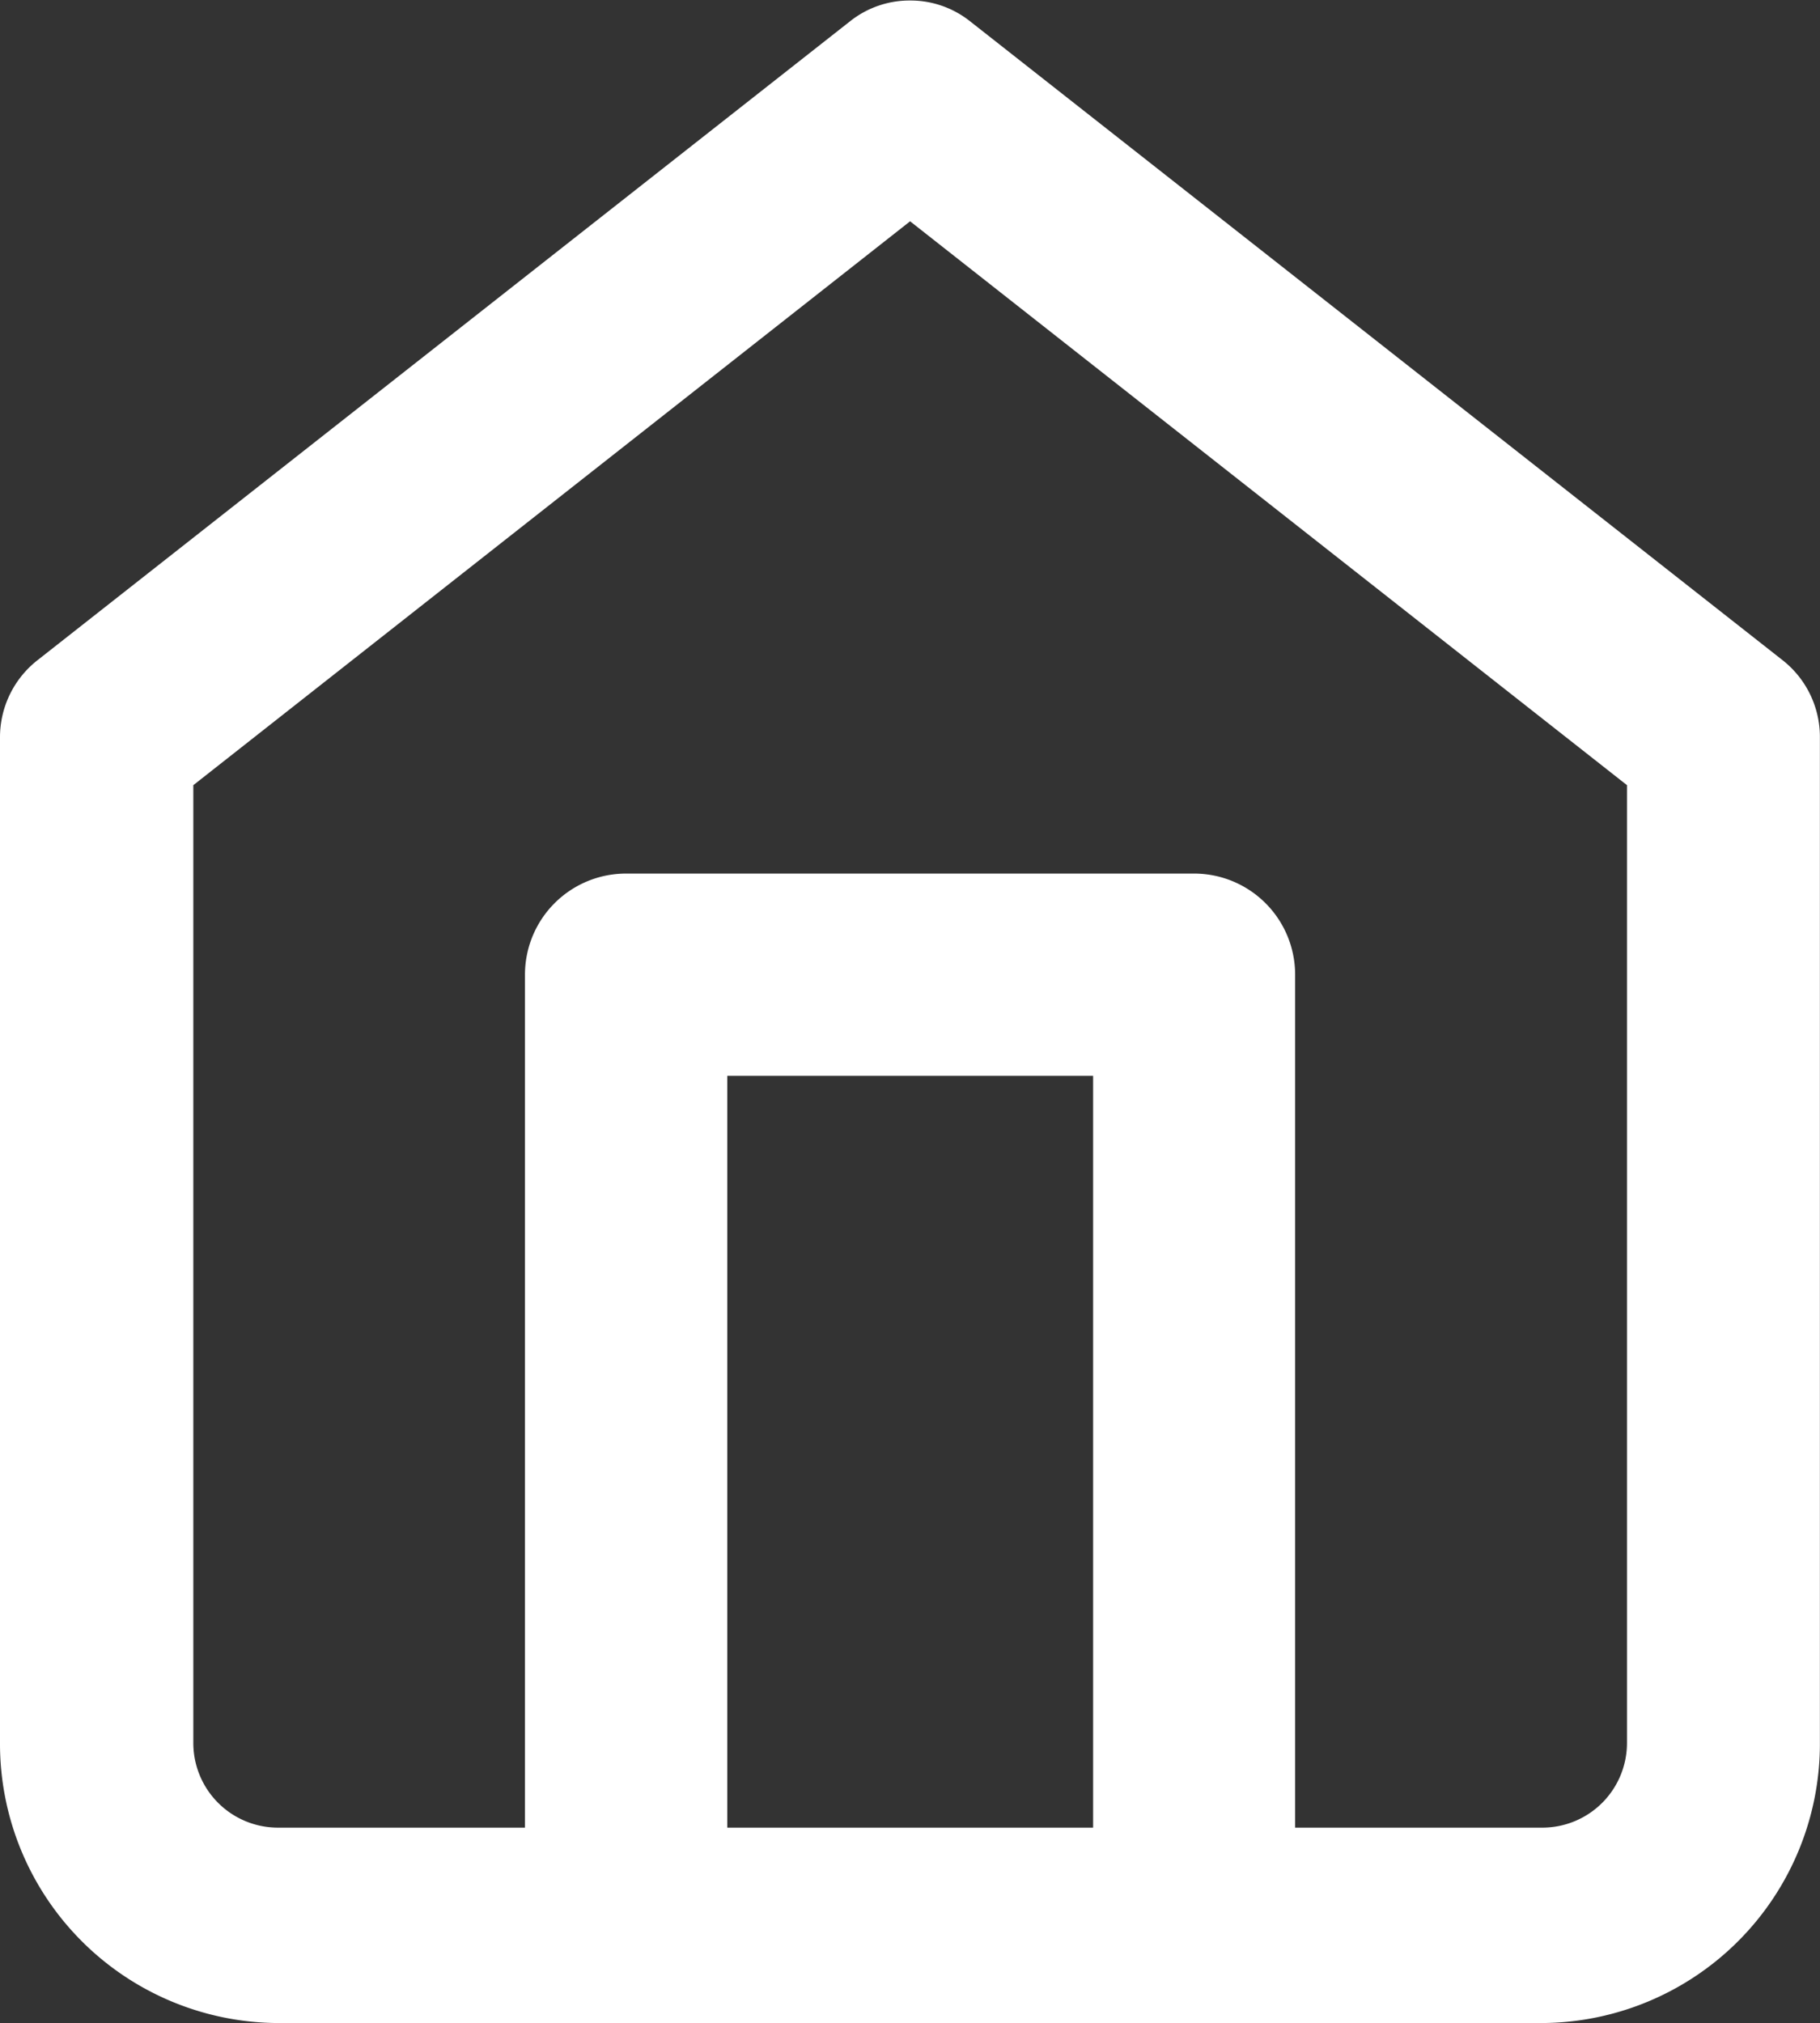
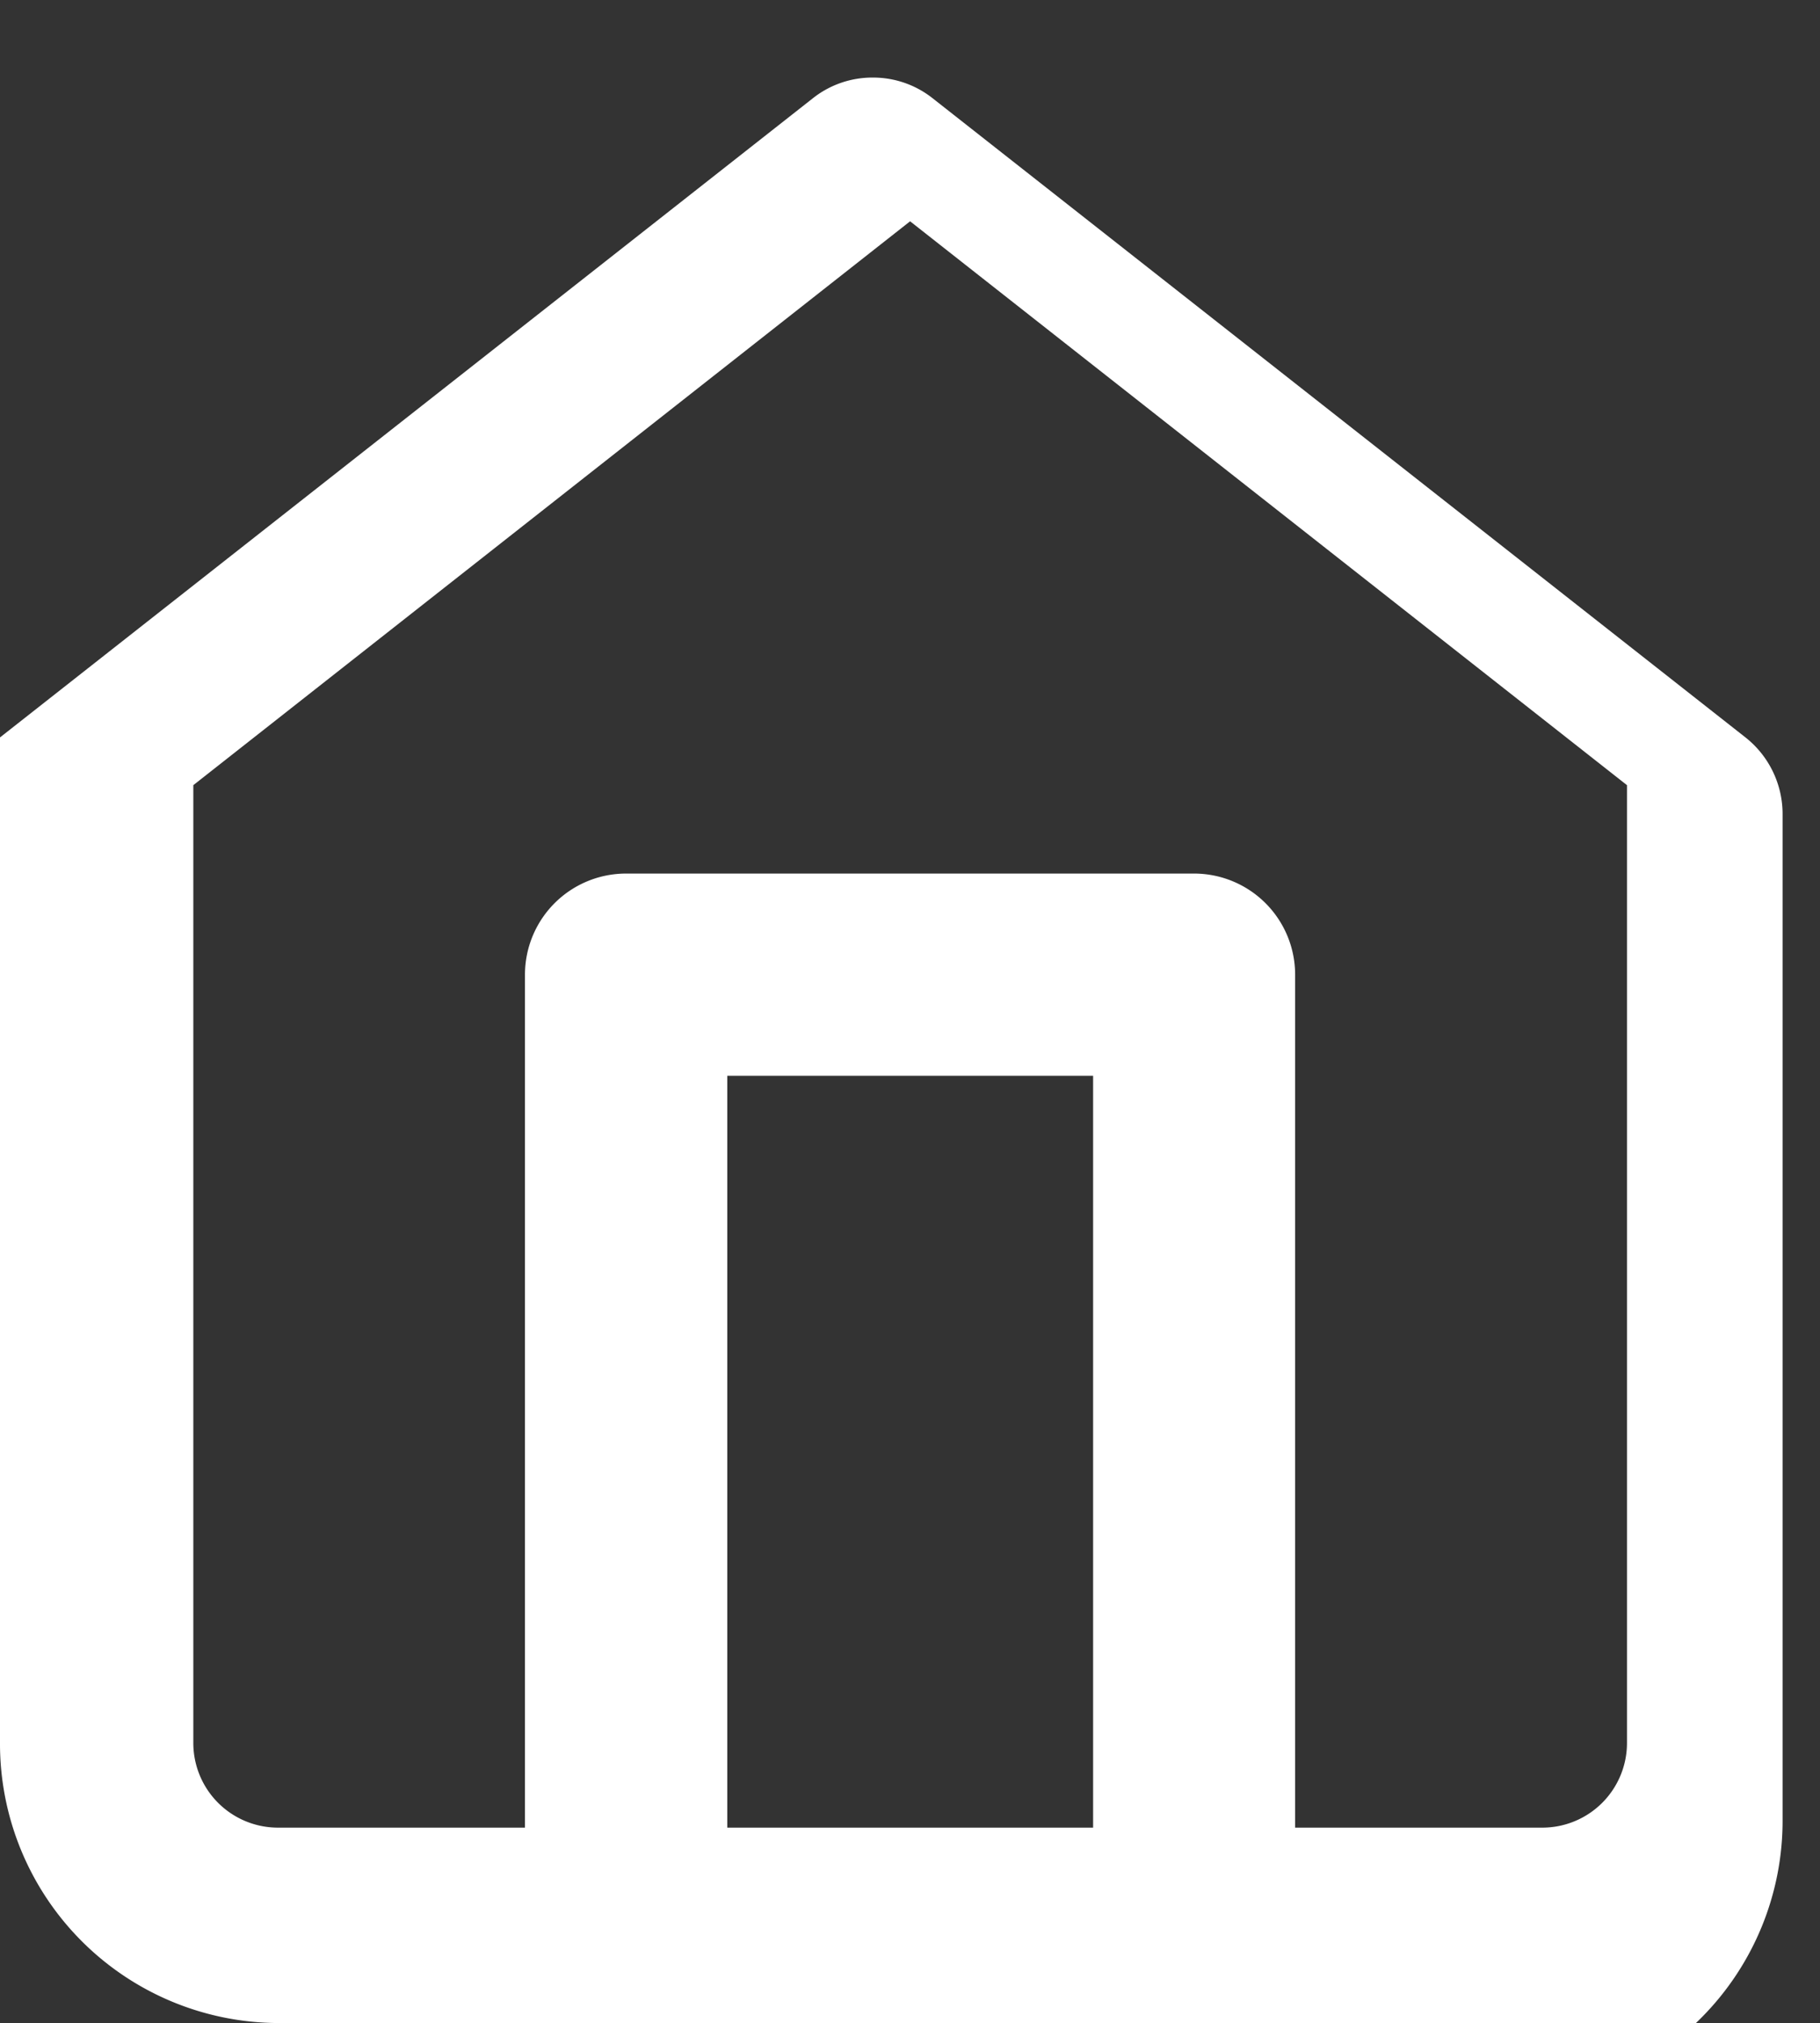
<svg xmlns="http://www.w3.org/2000/svg" width="18" height="20.002" viewBox="0 0 18 20.002">
  <rect x="0" y="0" width="18" height="20.002" fill="#333333" stroke="none" />
  <g transform="translate(-3.499 -1.999)">
-     <path d="M-3661.887-190.273h-9.067a2.762,2.762,0,0,1-2.744-2.773v-9.938a.968.968,0,0,1,.369-.762l8.045-6.324a.946.946,0,0,1,.586-.2.947.947,0,0,1,.587.2l8.045,6.324a.965.965,0,0,1,.367.762v9.938a2.762,2.762,0,0,1-2.741,2.773Zm3.448-1.932a.837.837,0,0,0,.832-.841v-9.466l-7.09-5.575-7.089,5.575v9.466a.837.837,0,0,0,.832.841h2.448v-8.433a1,1,0,0,1,1-1h5.617a1,1,0,0,1,1,1v8.433Zm-4.448,0v-7.433h-3.618v7.433Z" transform="translate(3677.197 212.274)" fill="#fff" />
+     <path d="M-3661.887-190.273h-9.067a2.762,2.762,0,0,1-2.744-2.773v-9.938l8.045-6.324a.946.946,0,0,1,.586-.2.947.947,0,0,1,.587.2l8.045,6.324a.965.965,0,0,1,.367.762v9.938a2.762,2.762,0,0,1-2.741,2.773Zm3.448-1.932a.837.837,0,0,0,.832-.841v-9.466l-7.09-5.575-7.089,5.575v9.466a.837.837,0,0,0,.832.841h2.448v-8.433a1,1,0,0,1,1-1h5.617a1,1,0,0,1,1,1v8.433Zm-4.448,0v-7.433h-3.618v7.433Z" transform="translate(3677.197 212.274)" fill="#fff" />
  </g>
</svg>